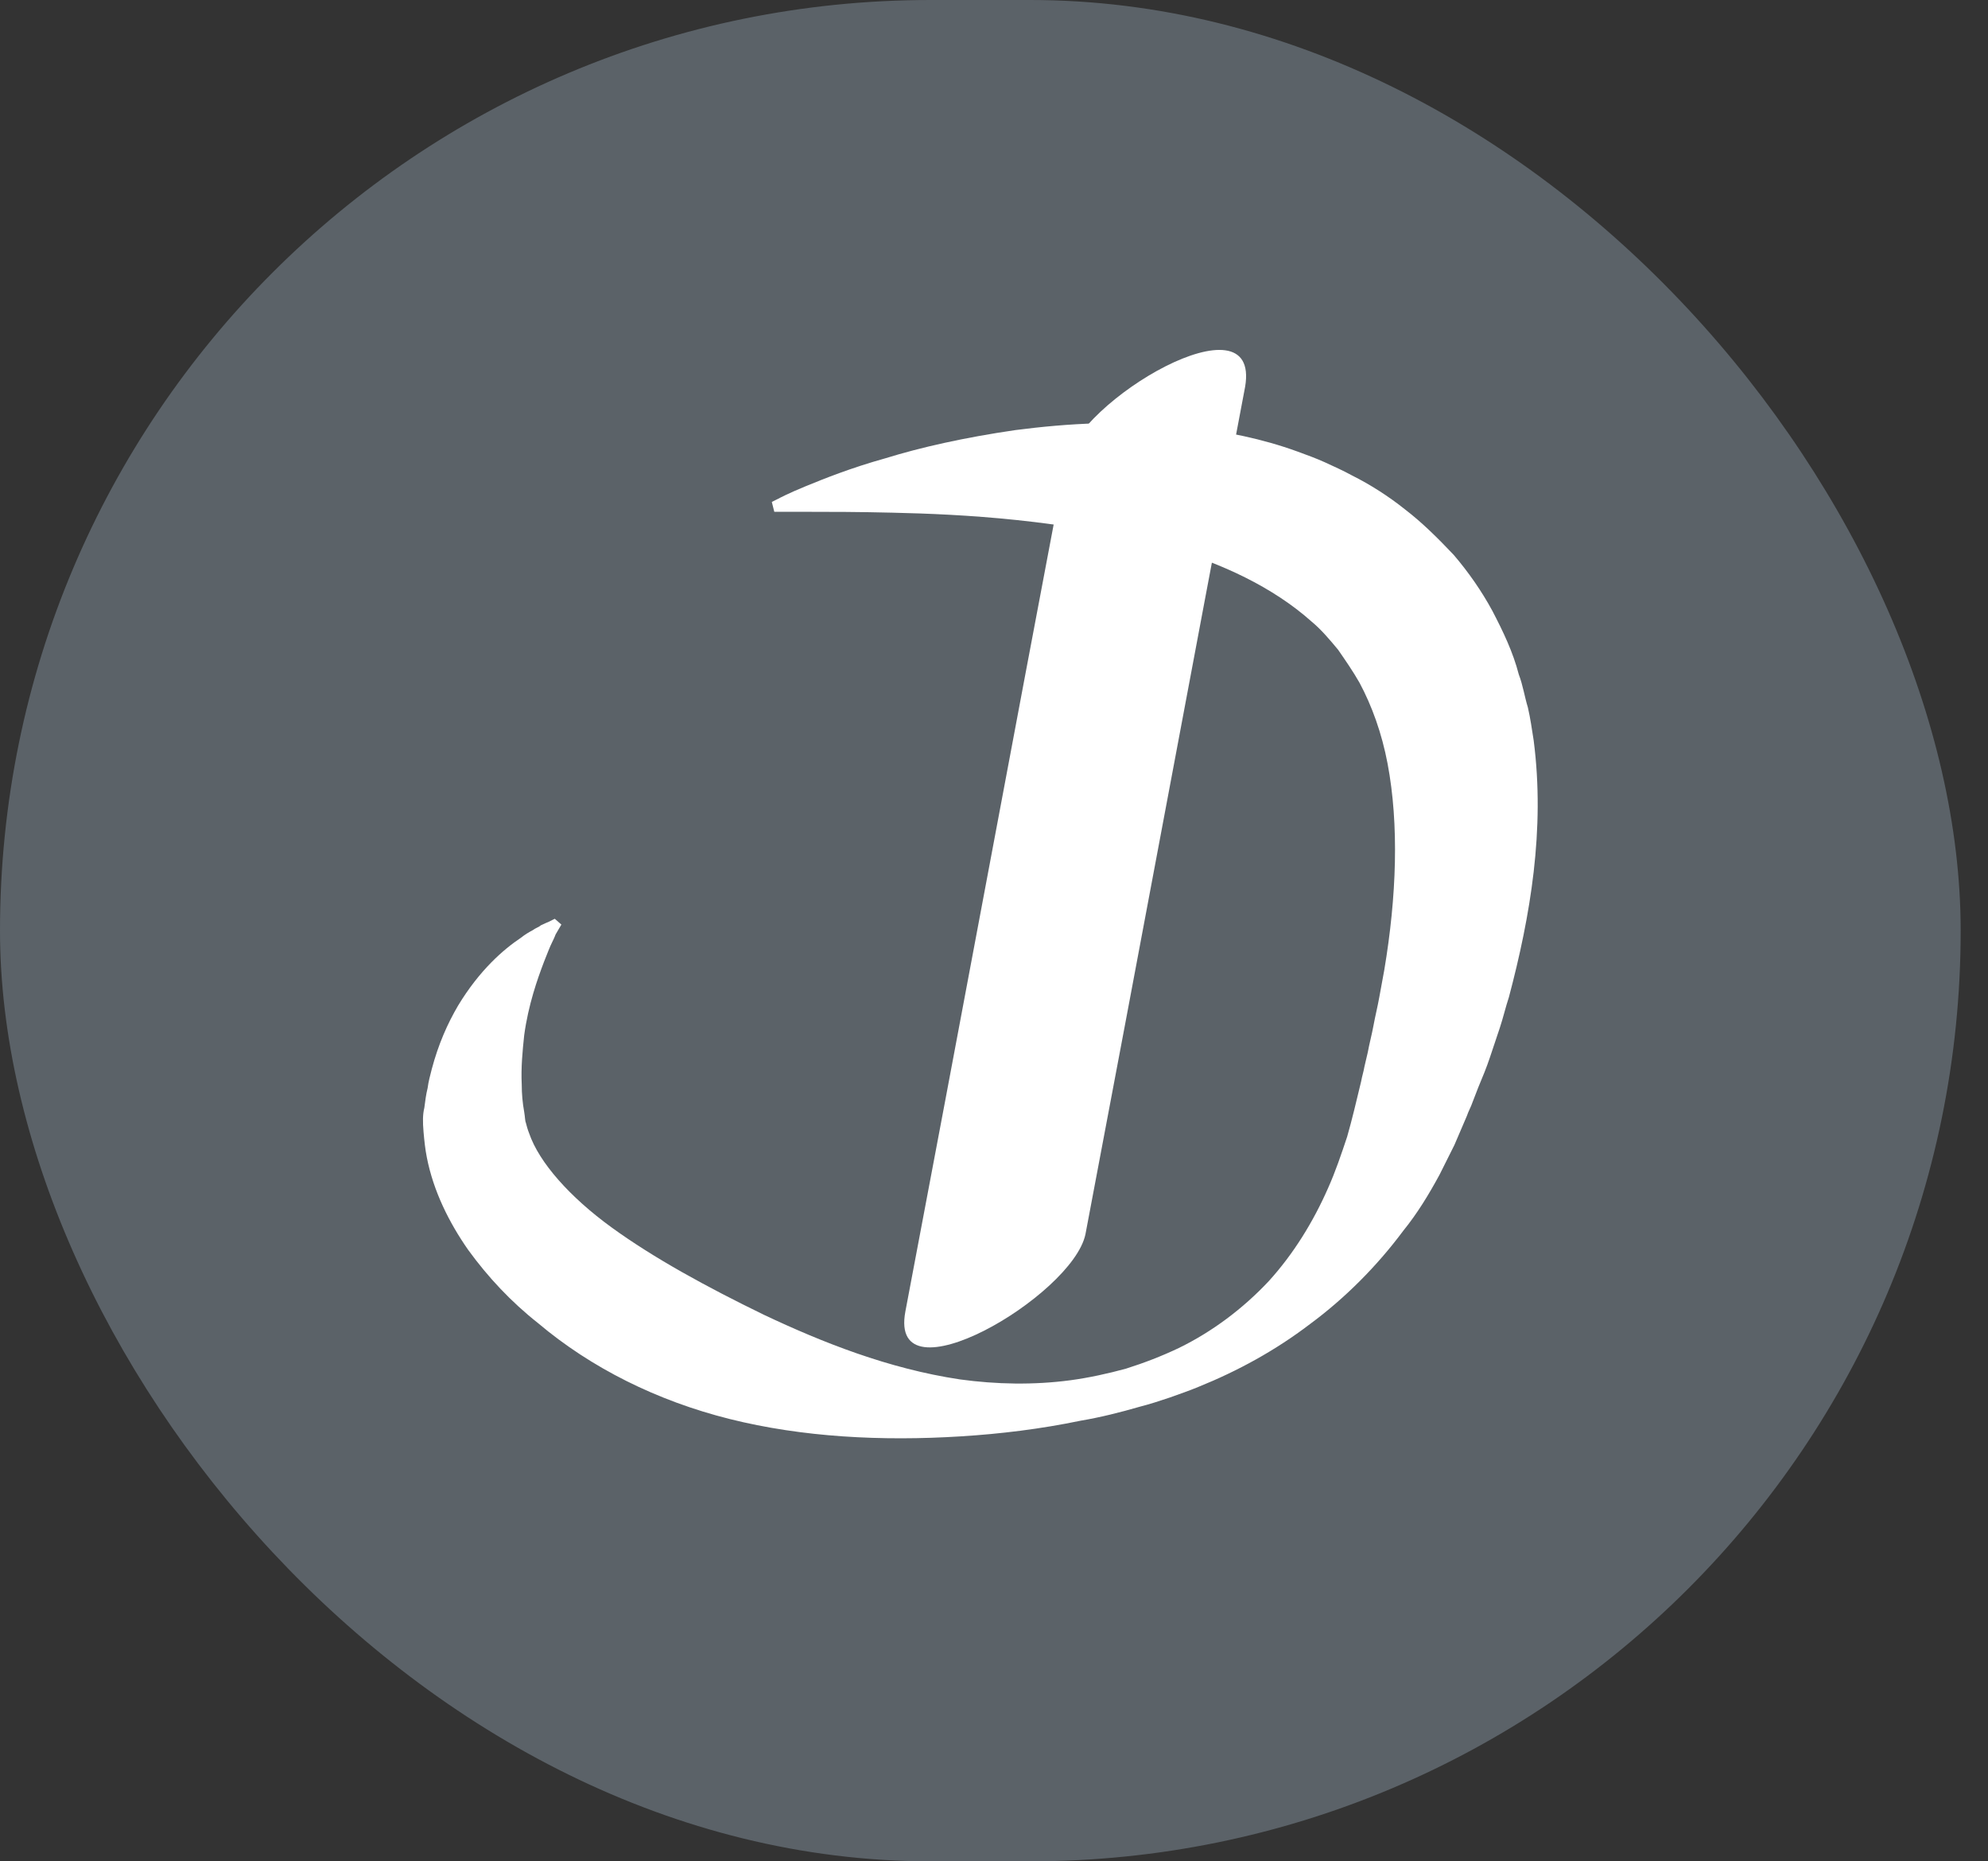
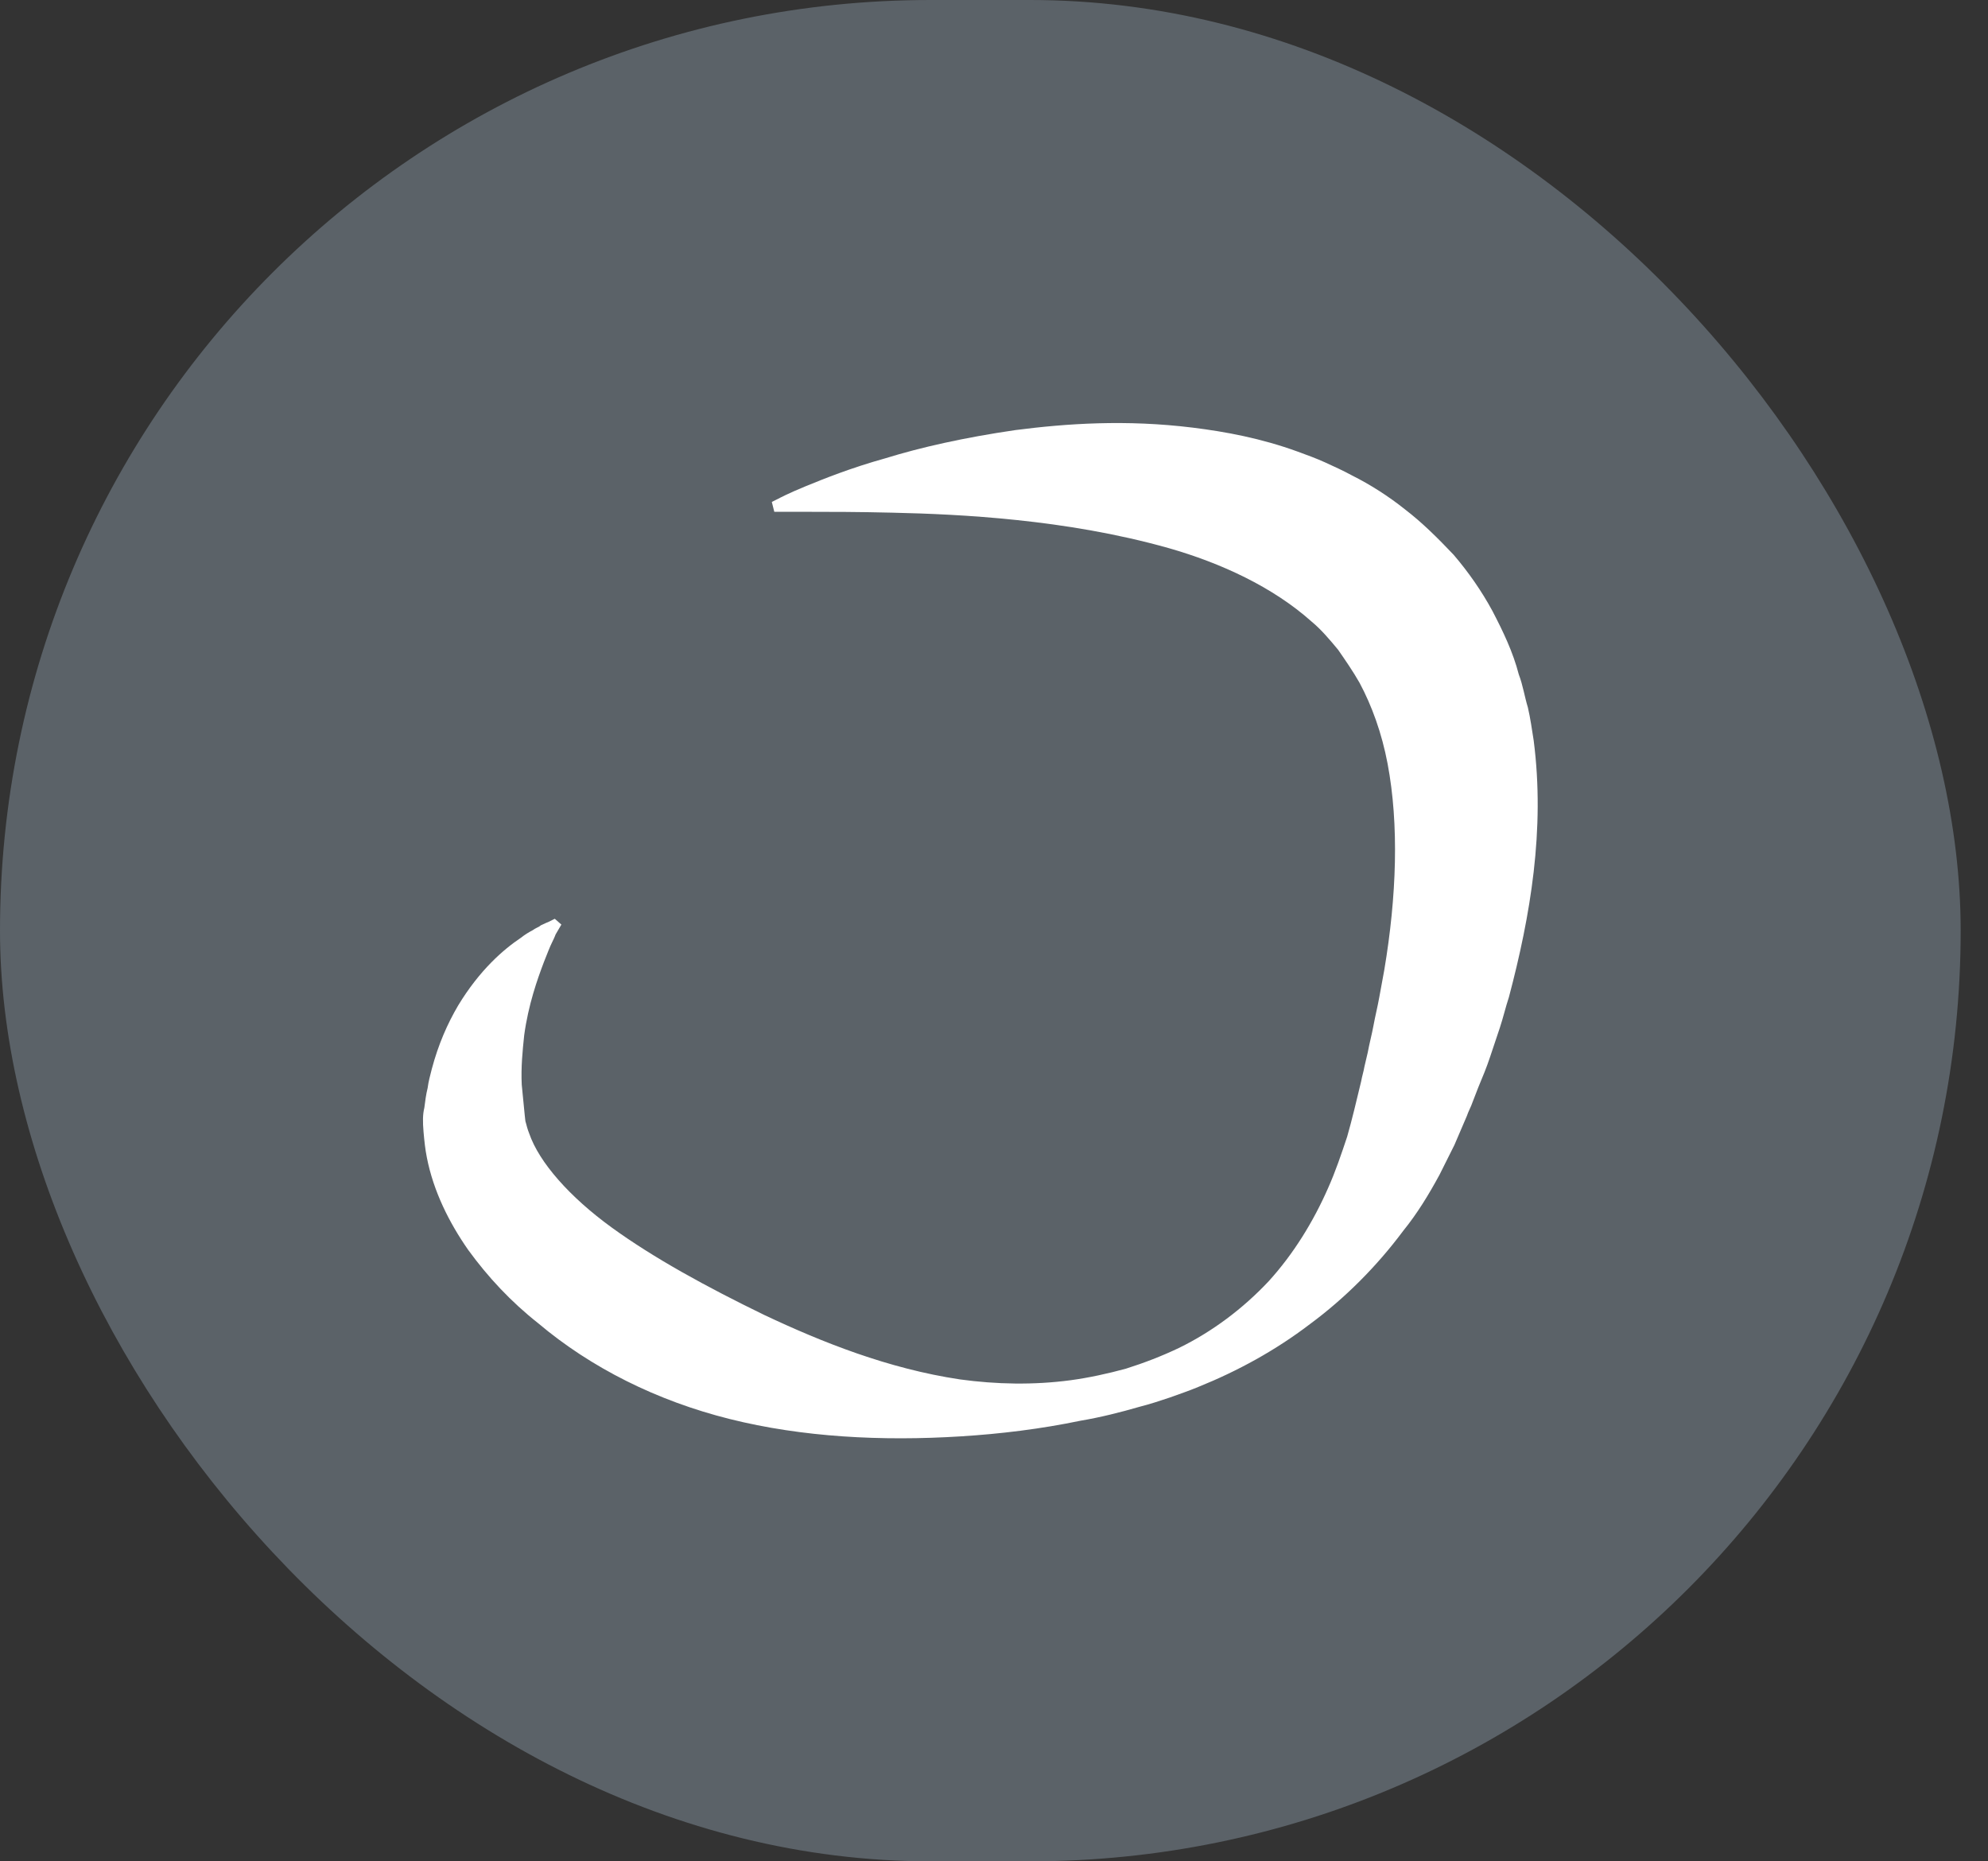
<svg xmlns="http://www.w3.org/2000/svg" width="47" height="44" viewBox="0 0 47 44" fill="none">
  <rect x="0" y="0" width="47" height="44" fill="#333333" stroke="none" />
  <rect width="46.354" height="44" rx="22" fill="#5B6268" />
-   <path d="M13.135 22.09C13.135 22.09 13.116 22.148 13.057 22.266C12.998 22.383 12.94 22.539 12.862 22.734C12.706 23.144 12.491 23.749 12.393 24.471C12.354 24.841 12.315 25.232 12.335 25.642C12.335 25.856 12.354 26.071 12.393 26.285C12.413 26.402 12.413 26.5 12.432 26.539C12.452 26.617 12.472 26.695 12.511 26.793C12.745 27.476 13.467 28.295 14.462 29.017C15.457 29.739 16.706 30.422 18.072 31.086C19.438 31.73 20.999 32.354 22.697 32.608C23.555 32.725 24.433 32.744 25.311 32.627C25.741 32.569 26.19 32.471 26.619 32.354C27.048 32.218 27.458 32.061 27.868 31.866C28.668 31.476 29.39 30.93 29.995 30.286C30.58 29.642 31.049 28.881 31.4 28.081C31.575 27.69 31.712 27.281 31.849 26.871C31.966 26.461 32.063 26.051 32.18 25.563C32.2 25.446 32.239 25.329 32.258 25.212L32.336 24.88C32.375 24.666 32.434 24.451 32.473 24.236C32.512 24.022 32.571 23.788 32.609 23.573C32.649 23.358 32.688 23.144 32.727 22.929C33.019 21.192 33.078 19.495 32.805 18.051C32.668 17.329 32.434 16.685 32.141 16.138C31.985 15.865 31.809 15.611 31.634 15.358C31.439 15.124 31.244 14.889 31.009 14.694C30.092 13.875 28.863 13.309 27.634 12.958C26.385 12.606 25.155 12.411 24.043 12.294C22.931 12.177 21.936 12.138 21.096 12.119C20.277 12.099 19.613 12.099 19.165 12.099C18.716 12.099 18.482 12.099 18.482 12.099H18.306L18.247 11.865L18.404 11.787C18.404 11.787 18.618 11.67 19.048 11.494C19.477 11.319 20.101 11.065 20.94 10.831C21.76 10.577 22.794 10.343 24.004 10.167C25.214 10.011 26.619 9.914 28.2 10.109C28.98 10.206 29.819 10.362 30.678 10.675C30.892 10.753 31.107 10.831 31.322 10.928C31.536 11.026 31.751 11.123 31.966 11.24C32.395 11.455 32.824 11.728 33.215 12.04C33.624 12.353 33.995 12.723 34.366 13.114C34.717 13.524 35.029 13.972 35.283 14.441C35.537 14.928 35.771 15.416 35.907 15.943C36.005 16.197 36.044 16.47 36.122 16.724C36.181 16.977 36.219 17.251 36.259 17.504C36.395 18.558 36.376 19.592 36.259 20.607C36.142 21.622 35.927 22.617 35.673 23.573C35.595 23.807 35.537 24.061 35.459 24.295C35.38 24.529 35.302 24.763 35.224 24.997C35.146 25.232 35.049 25.466 34.951 25.7L34.815 26.051C34.776 26.168 34.717 26.266 34.678 26.383L34.385 27.066C34.268 27.3 34.151 27.534 34.034 27.768C33.78 28.237 33.507 28.686 33.175 29.095C32.551 29.934 31.79 30.695 30.97 31.3C30.151 31.925 29.253 32.413 28.336 32.783C28.102 32.881 27.868 32.959 27.653 33.037C27.419 33.115 27.185 33.193 26.951 33.252C26.482 33.388 26.014 33.505 25.546 33.584C24.609 33.779 23.653 33.896 22.716 33.954C20.843 34.071 18.97 33.974 17.252 33.544C15.535 33.115 13.974 32.335 12.725 31.281C12.081 30.773 11.535 30.188 11.067 29.544C10.618 28.9 10.247 28.159 10.091 27.359C10.052 27.163 10.032 26.968 10.013 26.754C9.993 26.52 9.993 26.344 10.032 26.188C10.052 26.032 10.071 25.876 10.11 25.72C10.13 25.563 10.169 25.427 10.208 25.271C10.364 24.685 10.579 24.198 10.832 23.768C11.34 22.929 11.906 22.441 12.315 22.168C12.413 22.09 12.511 22.032 12.589 21.992C12.667 21.934 12.745 21.914 12.784 21.875C12.901 21.817 12.959 21.797 12.959 21.797L13.116 21.719L13.272 21.856L13.135 22.09Z" fill="white" />
-   <path d="M25.181 10.967C23.911 17.657 22.675 24.311 21.405 31.001C20.994 33.184 25.353 30.644 25.662 29.177C26.931 22.487 28.167 15.833 29.437 9.143C29.814 6.925 25.456 9.465 25.181 10.967Z" fill="white" />
+   <path d="M13.135 22.09C13.135 22.09 13.116 22.148 13.057 22.266C12.998 22.383 12.94 22.539 12.862 22.734C12.706 23.144 12.491 23.749 12.393 24.471C12.354 24.841 12.315 25.232 12.335 25.642C12.413 26.402 12.413 26.5 12.432 26.539C12.452 26.617 12.472 26.695 12.511 26.793C12.745 27.476 13.467 28.295 14.462 29.017C15.457 29.739 16.706 30.422 18.072 31.086C19.438 31.73 20.999 32.354 22.697 32.608C23.555 32.725 24.433 32.744 25.311 32.627C25.741 32.569 26.19 32.471 26.619 32.354C27.048 32.218 27.458 32.061 27.868 31.866C28.668 31.476 29.39 30.93 29.995 30.286C30.58 29.642 31.049 28.881 31.4 28.081C31.575 27.69 31.712 27.281 31.849 26.871C31.966 26.461 32.063 26.051 32.18 25.563C32.2 25.446 32.239 25.329 32.258 25.212L32.336 24.88C32.375 24.666 32.434 24.451 32.473 24.236C32.512 24.022 32.571 23.788 32.609 23.573C32.649 23.358 32.688 23.144 32.727 22.929C33.019 21.192 33.078 19.495 32.805 18.051C32.668 17.329 32.434 16.685 32.141 16.138C31.985 15.865 31.809 15.611 31.634 15.358C31.439 15.124 31.244 14.889 31.009 14.694C30.092 13.875 28.863 13.309 27.634 12.958C26.385 12.606 25.155 12.411 24.043 12.294C22.931 12.177 21.936 12.138 21.096 12.119C20.277 12.099 19.613 12.099 19.165 12.099C18.716 12.099 18.482 12.099 18.482 12.099H18.306L18.247 11.865L18.404 11.787C18.404 11.787 18.618 11.67 19.048 11.494C19.477 11.319 20.101 11.065 20.94 10.831C21.76 10.577 22.794 10.343 24.004 10.167C25.214 10.011 26.619 9.914 28.2 10.109C28.98 10.206 29.819 10.362 30.678 10.675C30.892 10.753 31.107 10.831 31.322 10.928C31.536 11.026 31.751 11.123 31.966 11.24C32.395 11.455 32.824 11.728 33.215 12.04C33.624 12.353 33.995 12.723 34.366 13.114C34.717 13.524 35.029 13.972 35.283 14.441C35.537 14.928 35.771 15.416 35.907 15.943C36.005 16.197 36.044 16.47 36.122 16.724C36.181 16.977 36.219 17.251 36.259 17.504C36.395 18.558 36.376 19.592 36.259 20.607C36.142 21.622 35.927 22.617 35.673 23.573C35.595 23.807 35.537 24.061 35.459 24.295C35.38 24.529 35.302 24.763 35.224 24.997C35.146 25.232 35.049 25.466 34.951 25.7L34.815 26.051C34.776 26.168 34.717 26.266 34.678 26.383L34.385 27.066C34.268 27.3 34.151 27.534 34.034 27.768C33.78 28.237 33.507 28.686 33.175 29.095C32.551 29.934 31.79 30.695 30.97 31.3C30.151 31.925 29.253 32.413 28.336 32.783C28.102 32.881 27.868 32.959 27.653 33.037C27.419 33.115 27.185 33.193 26.951 33.252C26.482 33.388 26.014 33.505 25.546 33.584C24.609 33.779 23.653 33.896 22.716 33.954C20.843 34.071 18.97 33.974 17.252 33.544C15.535 33.115 13.974 32.335 12.725 31.281C12.081 30.773 11.535 30.188 11.067 29.544C10.618 28.9 10.247 28.159 10.091 27.359C10.052 27.163 10.032 26.968 10.013 26.754C9.993 26.52 9.993 26.344 10.032 26.188C10.052 26.032 10.071 25.876 10.11 25.72C10.13 25.563 10.169 25.427 10.208 25.271C10.364 24.685 10.579 24.198 10.832 23.768C11.34 22.929 11.906 22.441 12.315 22.168C12.413 22.09 12.511 22.032 12.589 21.992C12.667 21.934 12.745 21.914 12.784 21.875C12.901 21.817 12.959 21.797 12.959 21.797L13.116 21.719L13.272 21.856L13.135 22.09Z" fill="white" />
</svg>